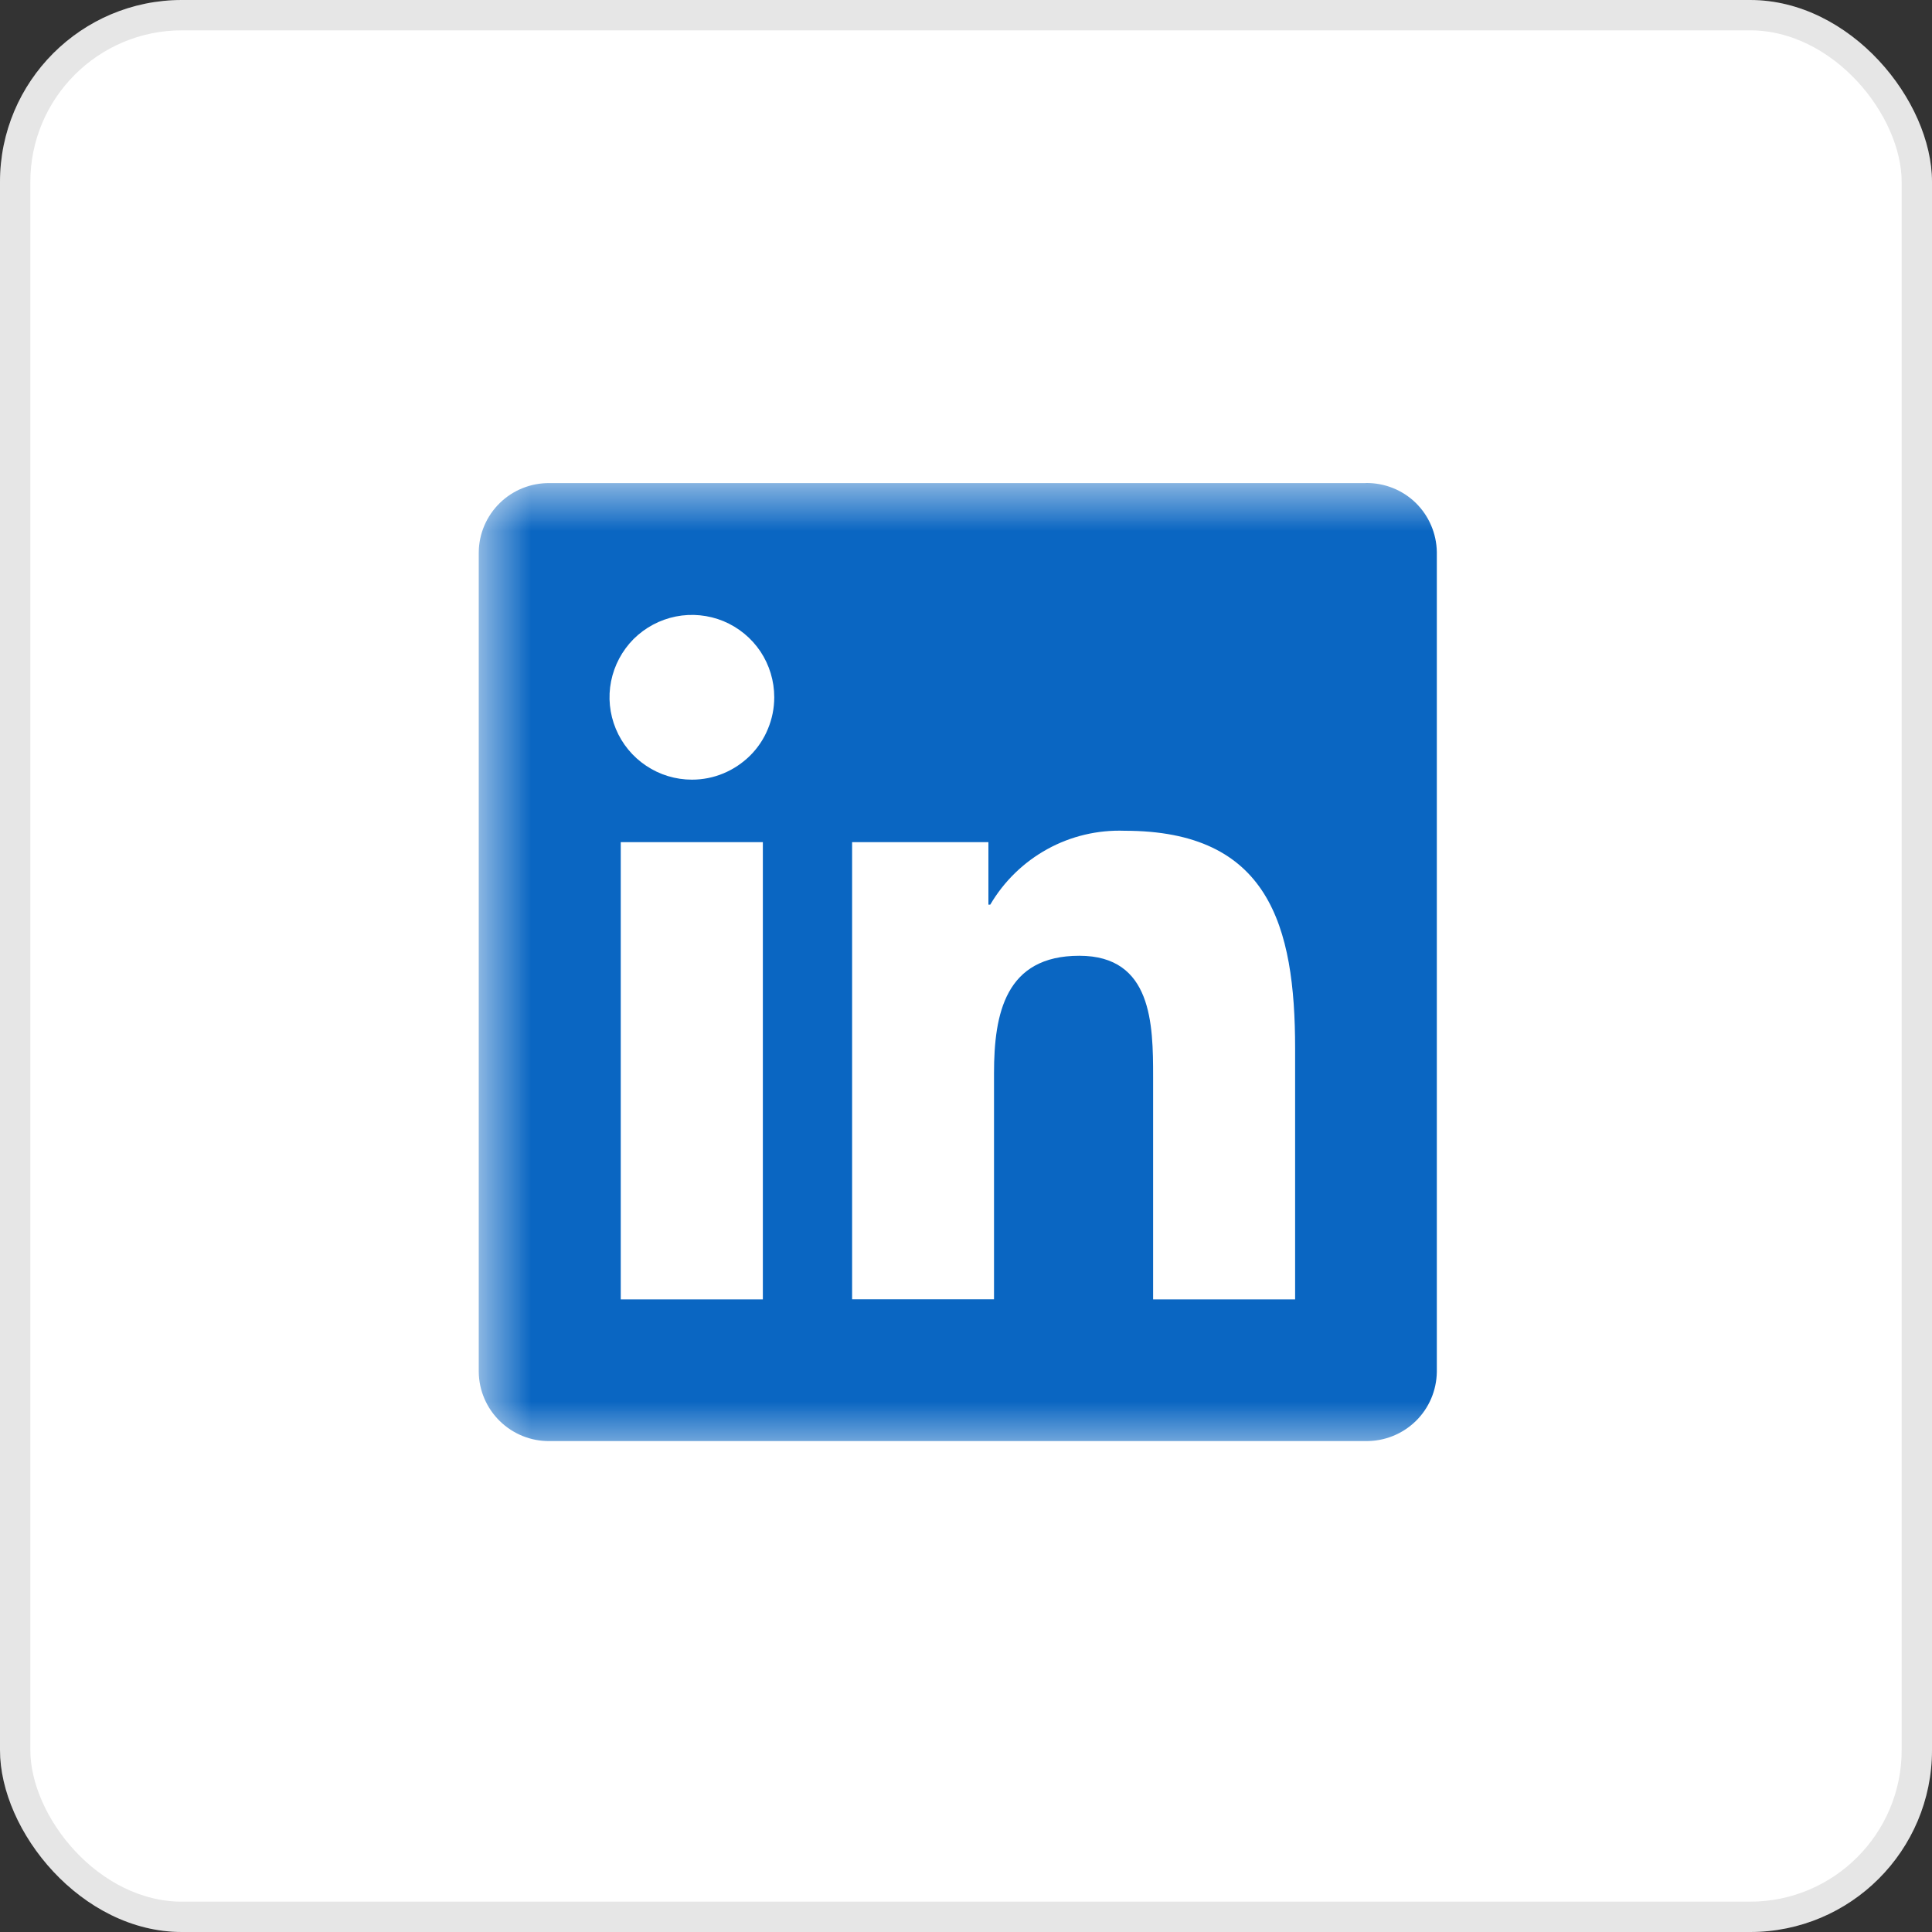
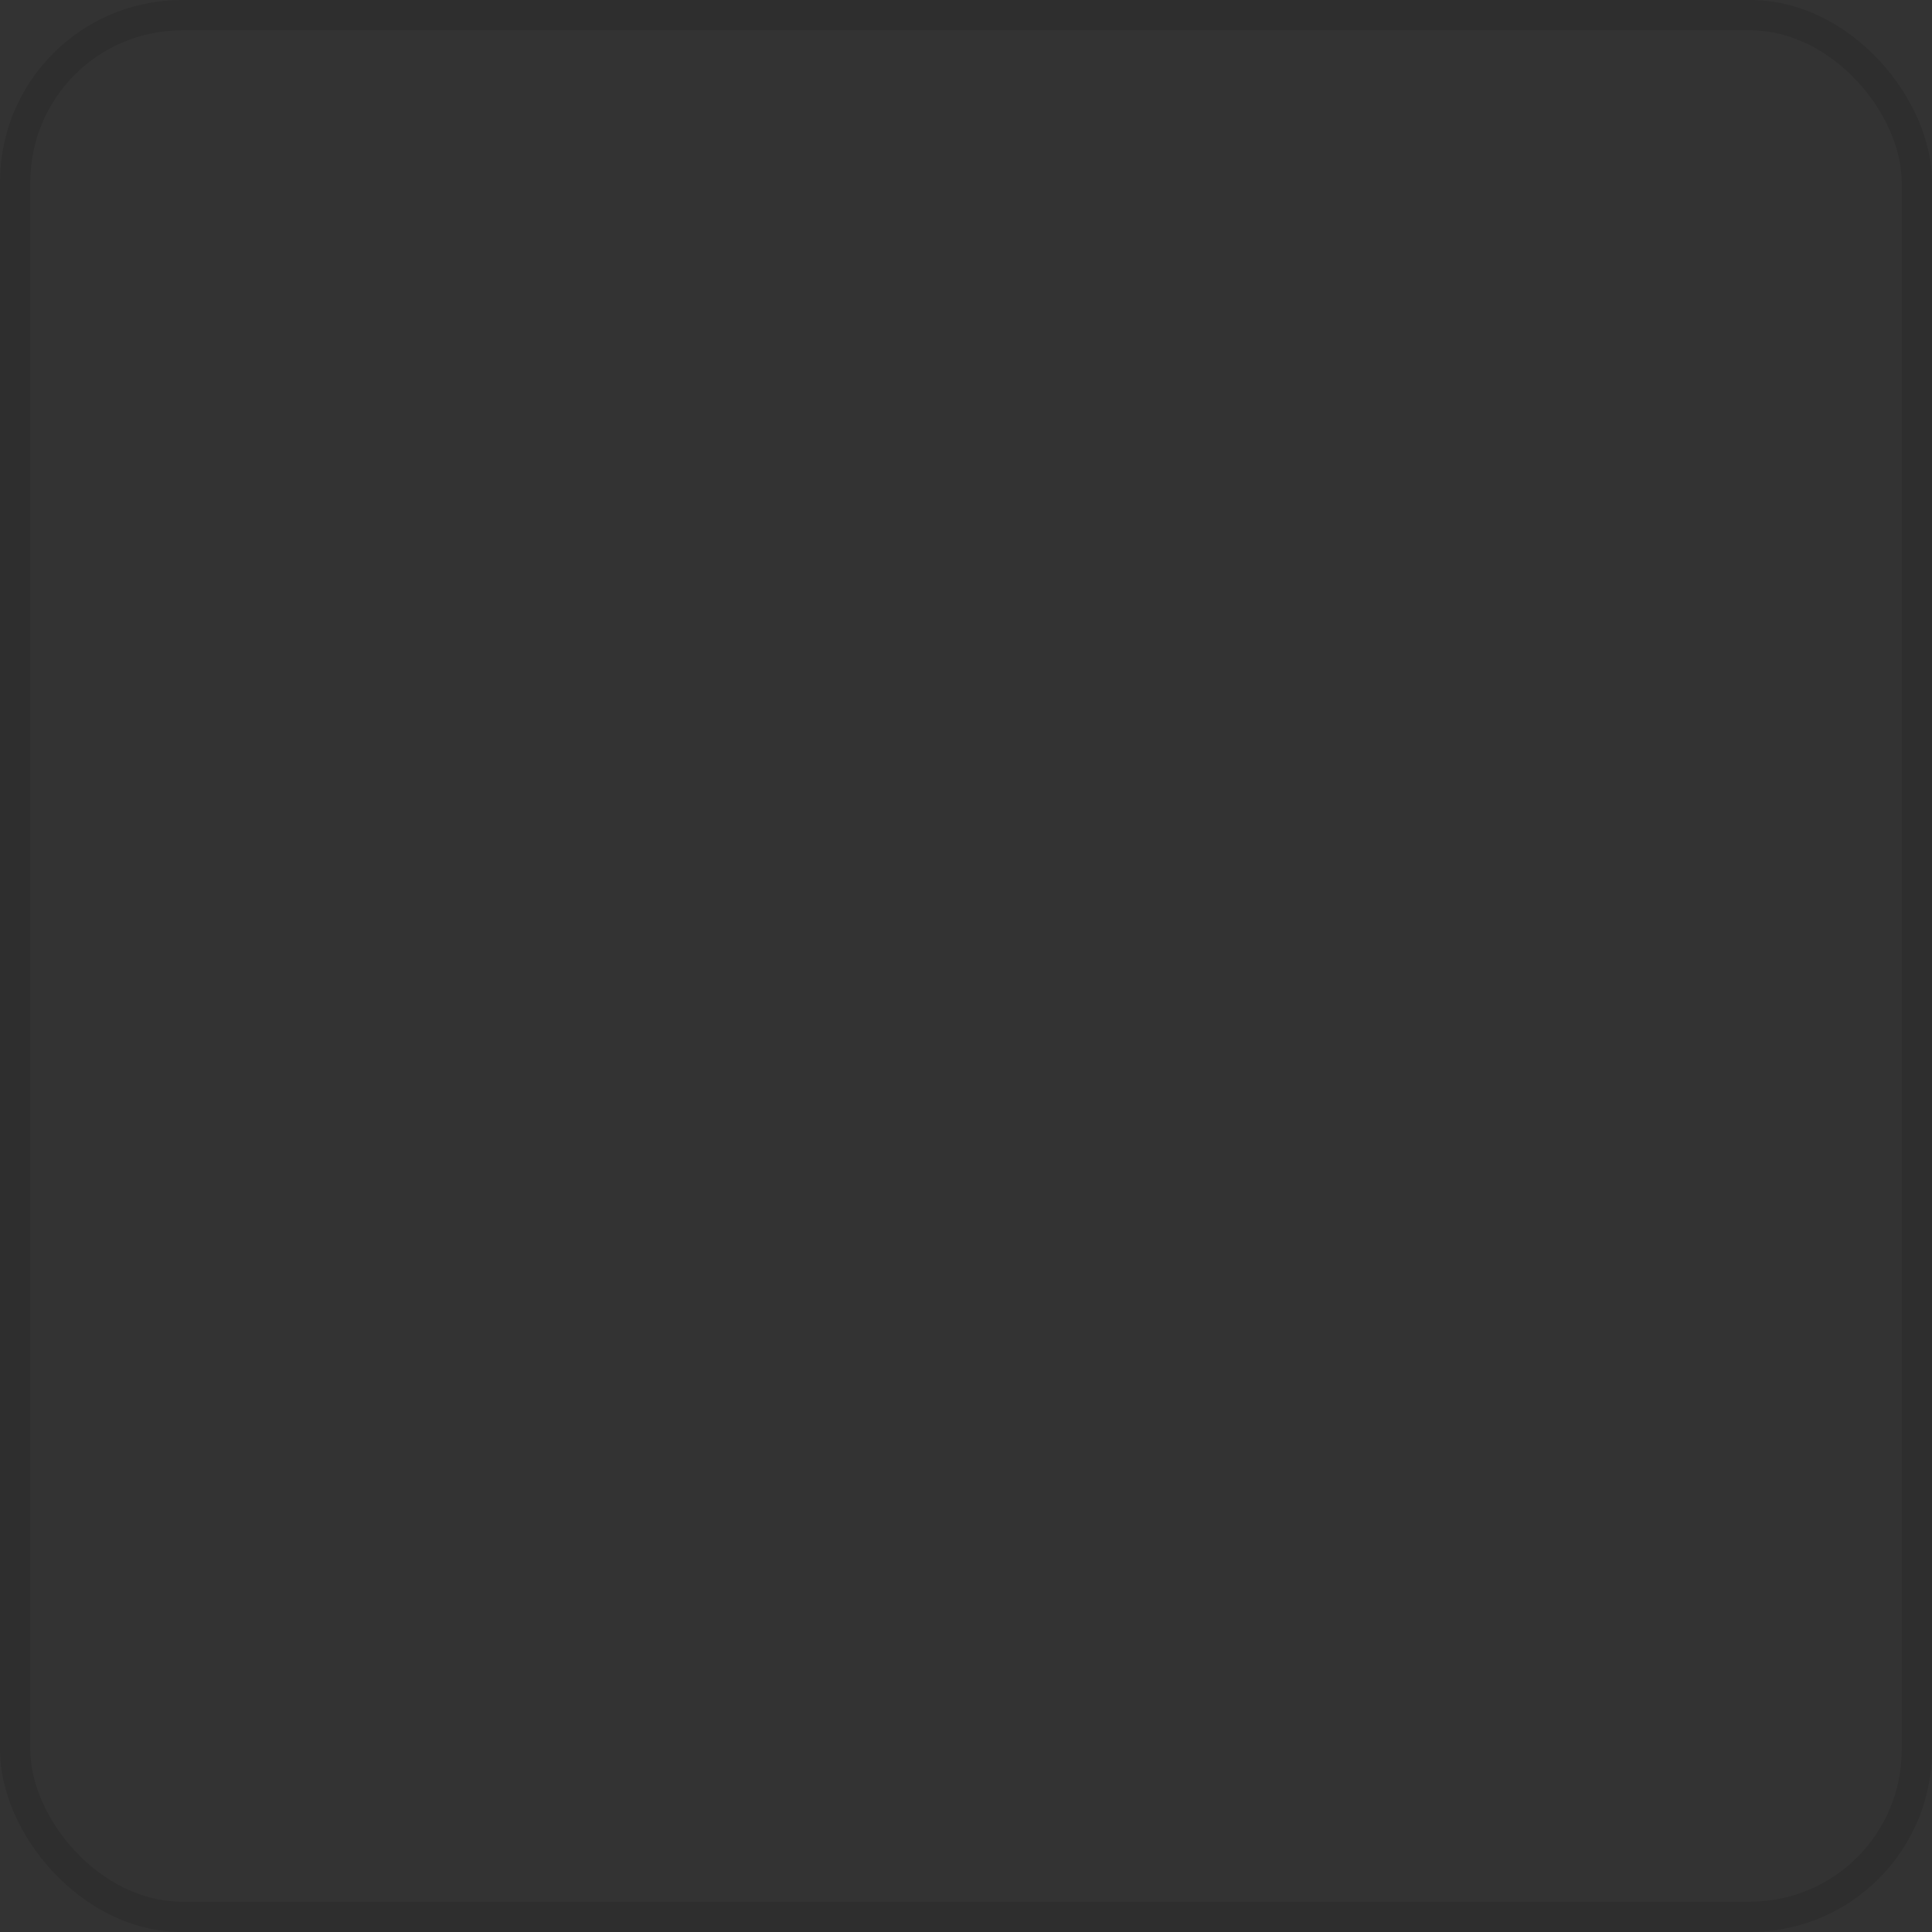
<svg xmlns="http://www.w3.org/2000/svg" fill="none" height="20" viewBox="0 0 20 20" width="20">
  <rect x="0" y="0" width="20" height="20" fill="#333333" stroke="none" />
-   <rect fill="white" height="20" rx="1.883" width="20" />
  <rect height="19.686" rx="1.727" stroke="black" stroke-opacity="0.1" stroke-width="0.314" width="19.686" x="0.157" y="0.157" />
  <mask height="10" id="mask0_2049_8420" maskUnits="userSpaceOnUse" style="mask-type:luminance" width="13" x="4" y="5">
-     <path d="M16.686 5H4.956V15H16.686V5Z" fill="white" />
-   </mask>
+     </mask>
  <g mask="url(#mask0_2049_8420)">
    <path d="M13.407 13.451H11.937V11.149C11.937 10.6 11.927 9.894 11.173 9.894C10.408 9.894 10.29 10.492 10.29 11.109V13.45H8.821V8.718H10.232V9.365H10.251C10.393 9.123 10.597 8.925 10.842 8.79C11.087 8.655 11.364 8.59 11.643 8.6C13.133 8.6 13.407 9.58 13.407 10.854L13.407 13.451ZM7.163 8.071C6.994 8.071 6.829 8.021 6.689 7.927C6.549 7.834 6.439 7.7 6.375 7.545C6.31 7.389 6.293 7.217 6.326 7.052C6.359 6.887 6.44 6.735 6.559 6.615C6.679 6.496 6.831 6.415 6.996 6.382C7.161 6.349 7.333 6.366 7.489 6.43C7.645 6.495 7.778 6.604 7.872 6.744C7.965 6.884 8.015 7.049 8.015 7.218C8.015 7.33 7.993 7.441 7.95 7.544C7.908 7.648 7.845 7.742 7.766 7.821C7.686 7.9 7.592 7.963 7.489 8.006C7.386 8.049 7.275 8.071 7.163 8.071ZM7.897 13.451H6.426V8.718H7.897V13.451ZM14.139 5.001H5.688C5.496 4.999 5.311 5.073 5.174 5.207C5.037 5.341 4.958 5.524 4.956 5.716V14.202C4.958 14.394 5.037 14.577 5.174 14.711C5.311 14.845 5.496 14.92 5.688 14.918H14.139C14.332 14.92 14.517 14.846 14.655 14.712C14.793 14.578 14.871 14.394 14.874 14.202V5.715C14.871 5.523 14.792 5.339 14.655 5.205C14.517 5.071 14.332 4.998 14.139 5" fill="#0A66C2" />
  </g>
</svg>